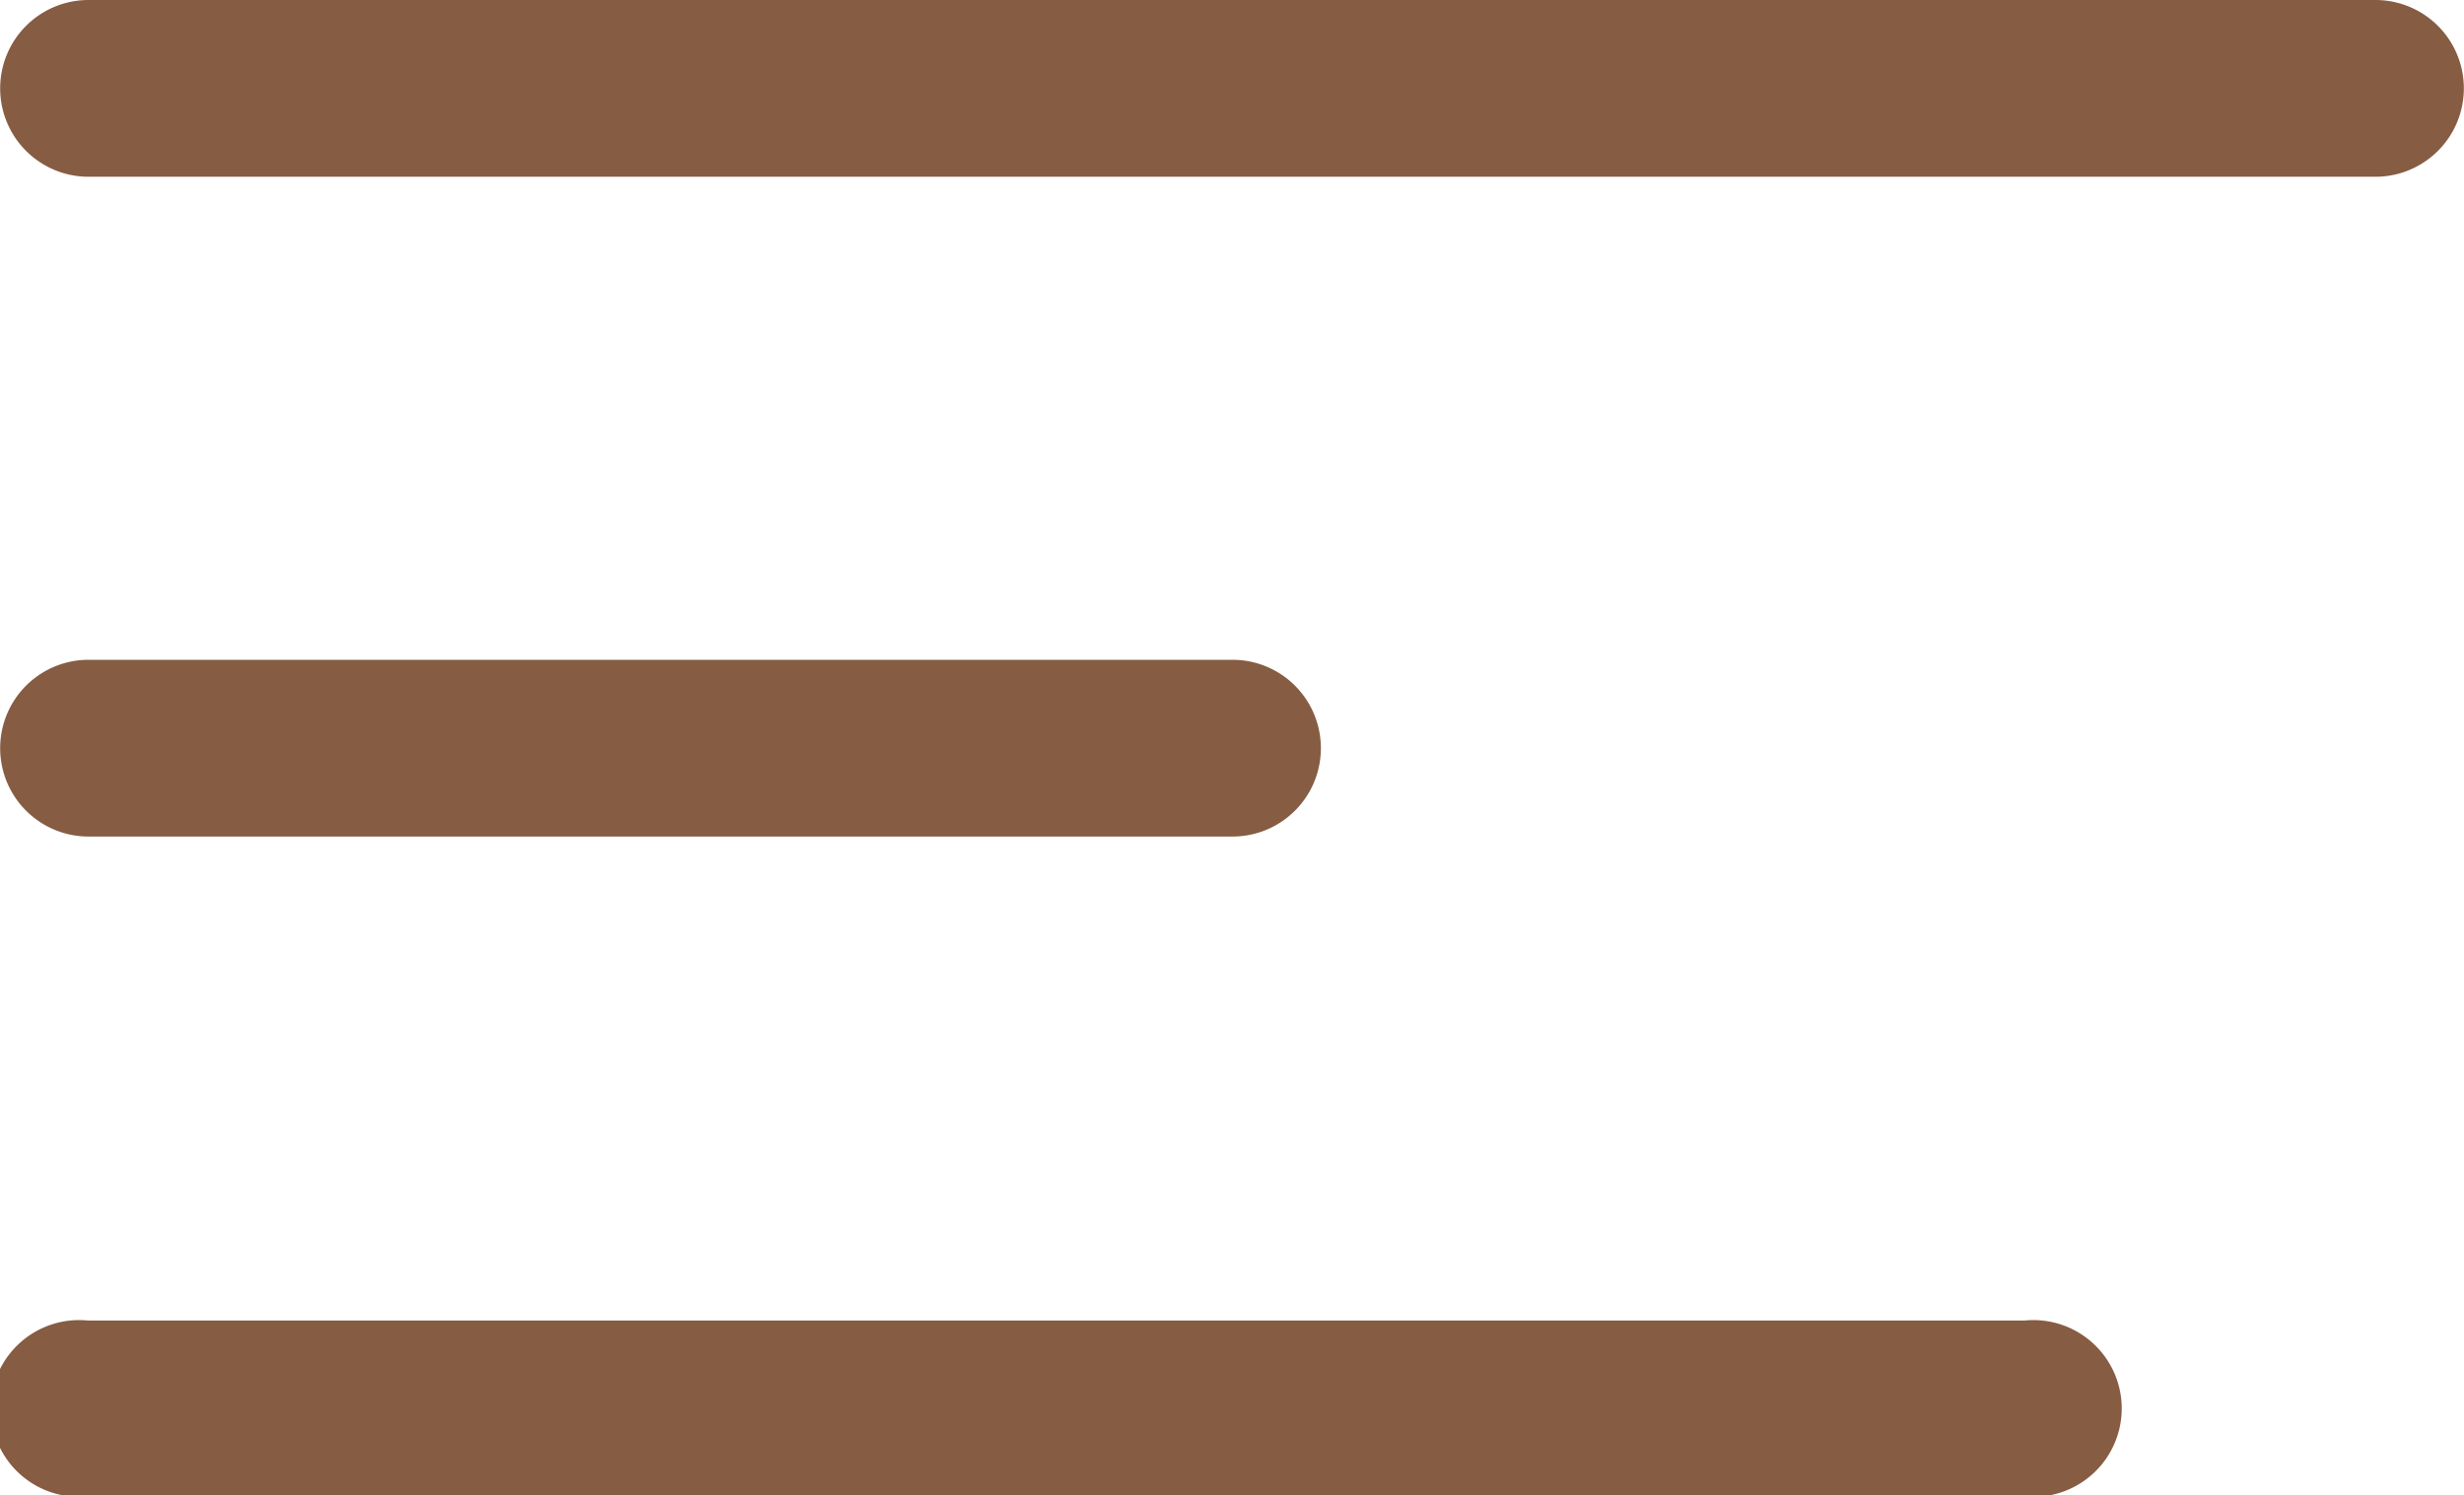
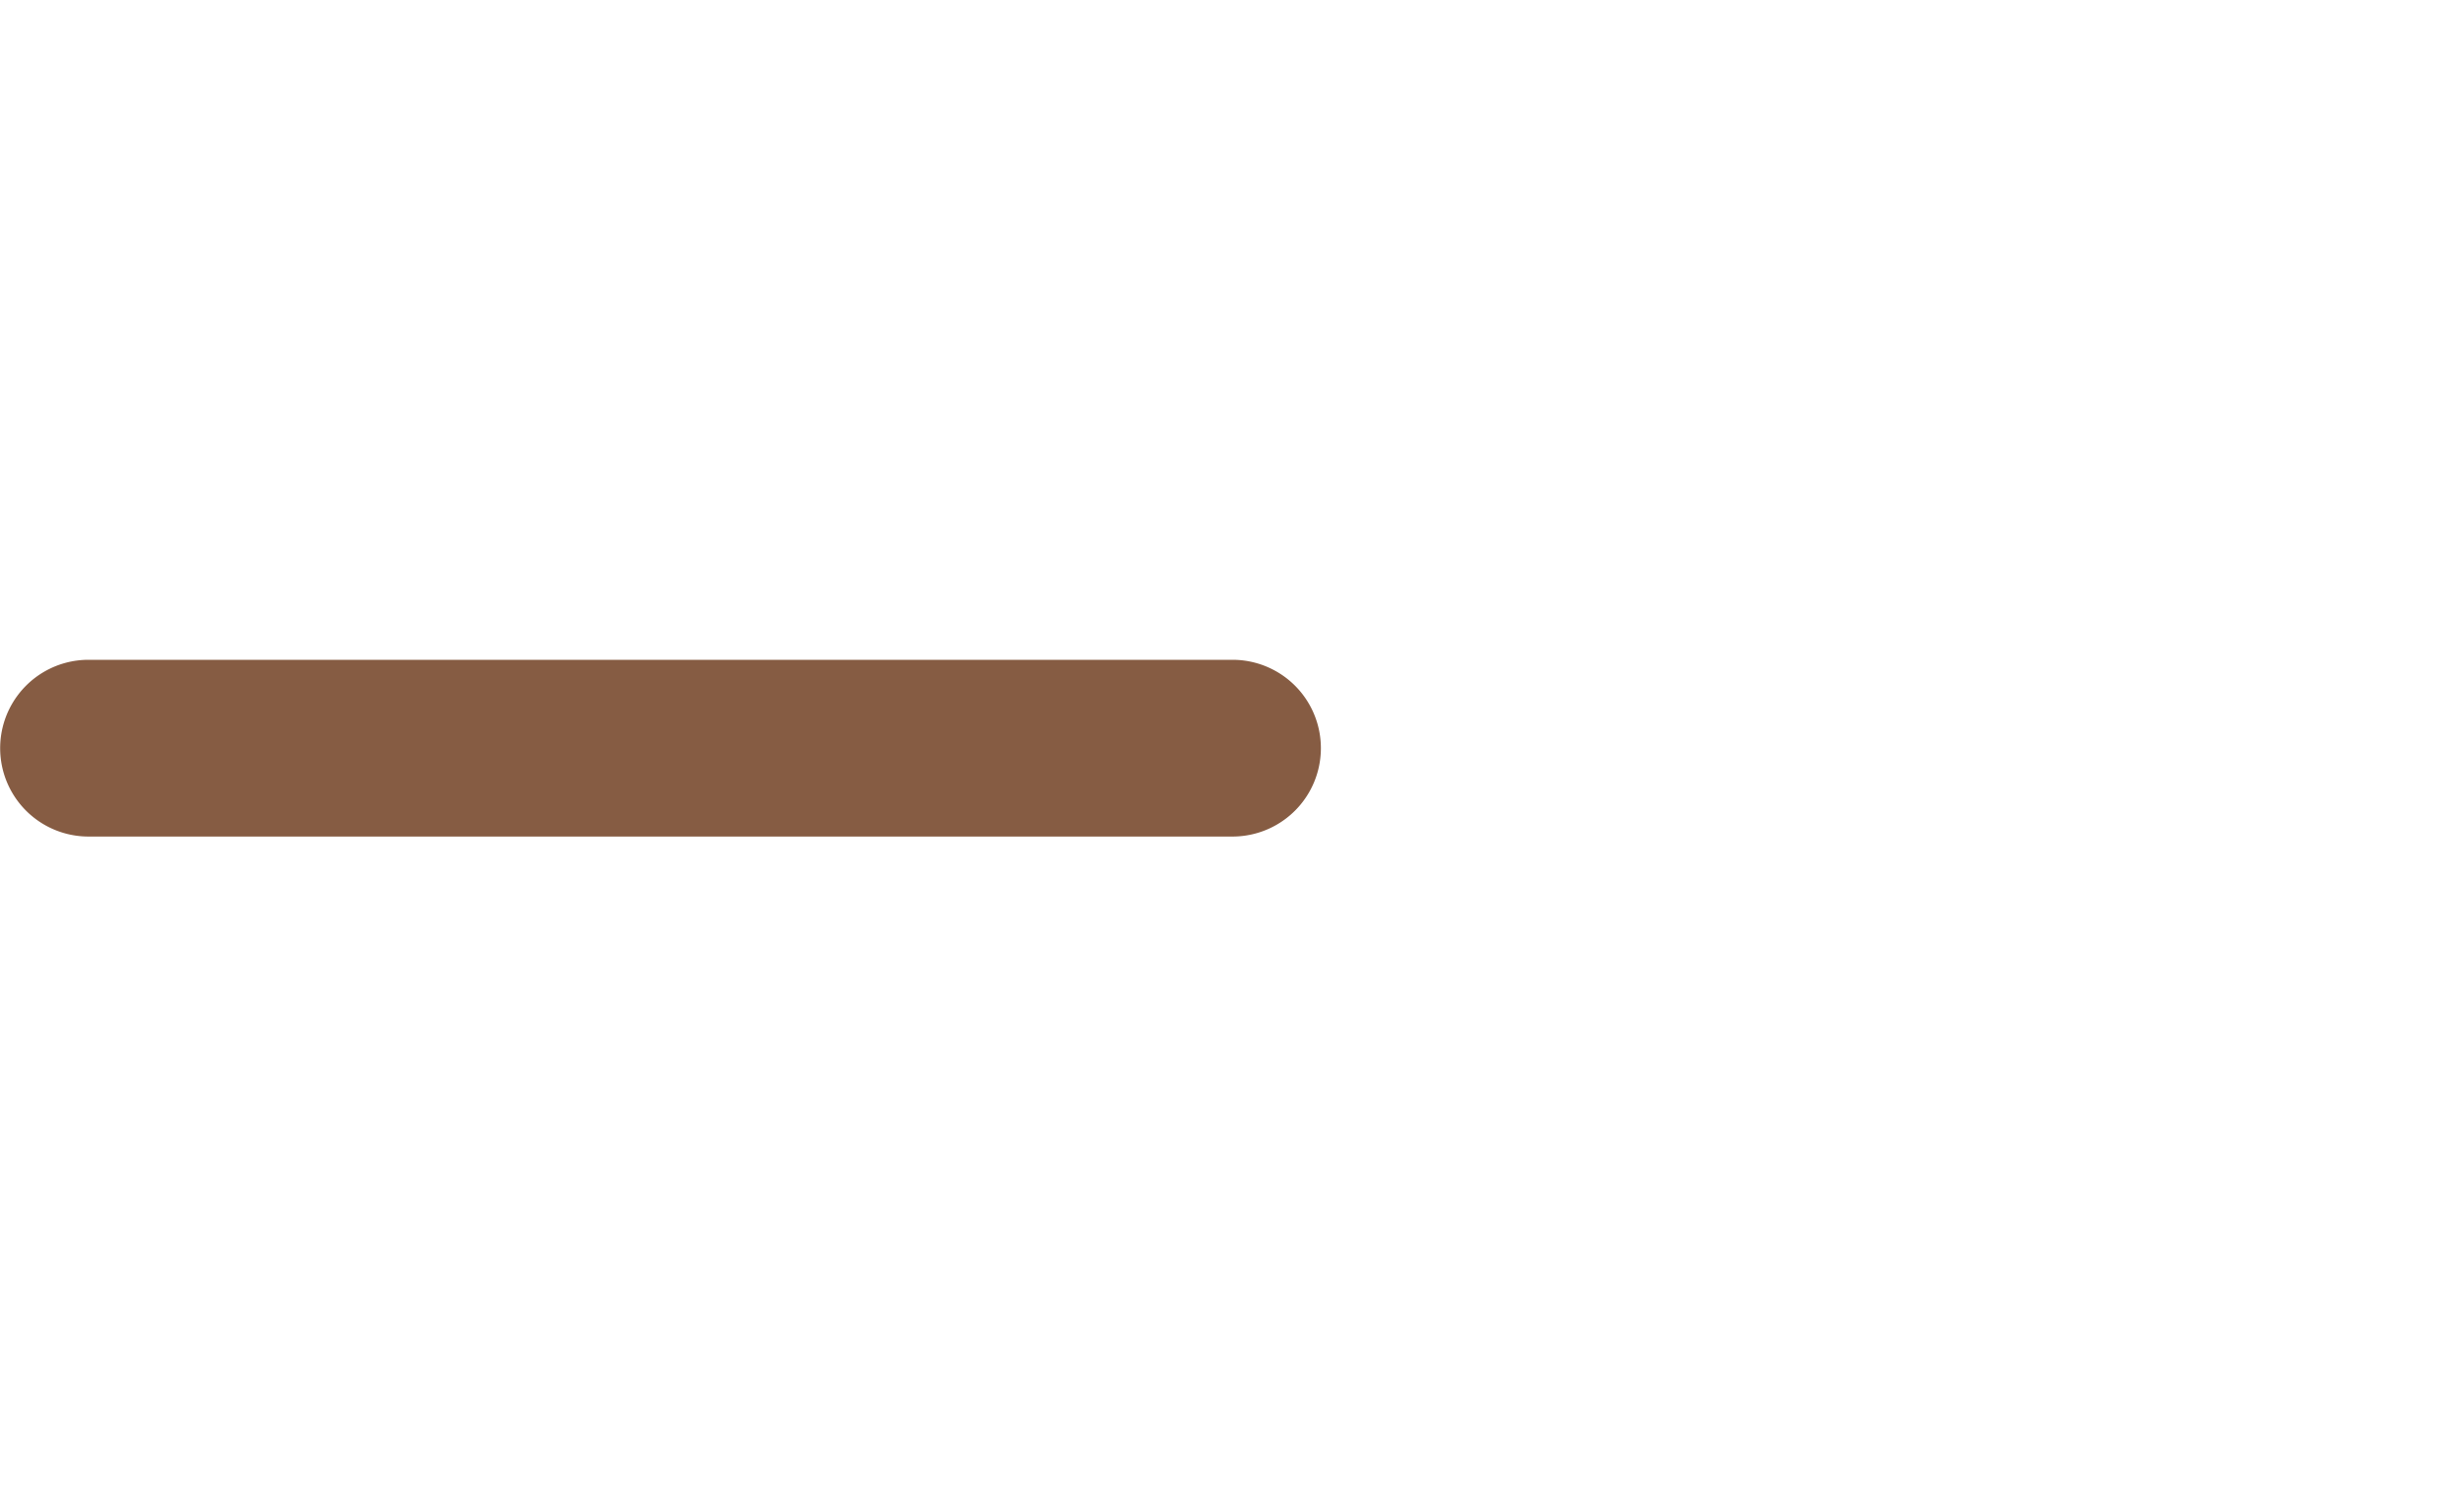
<svg xmlns="http://www.w3.org/2000/svg" width="8.65mm" height="5.25mm" viewBox="0 0 24.53 14.89">
-   <path d="M308.55,413.91H285.78a.88.88,0,0,0,0,1.76h22.77a.88.88,0,0,0,0-1.76Z" transform="translate(-284.9 -413.91)" style="fill:#865c43" />
  <path d="M285.78,422.24h11.39a.88.88,0,0,0,0-1.76H285.78a.88.88,0,0,0,0,1.76Z" transform="translate(-284.9 -413.91)" style="fill:#865c43" />
-   <path d="M305.05,427.06H285.78a.88.88,0,1,0,0,1.75h19.27a.88.88,0,1,0,0-1.75Z" transform="translate(-284.9 -413.91)" style="fill:#865c43" />
</svg>